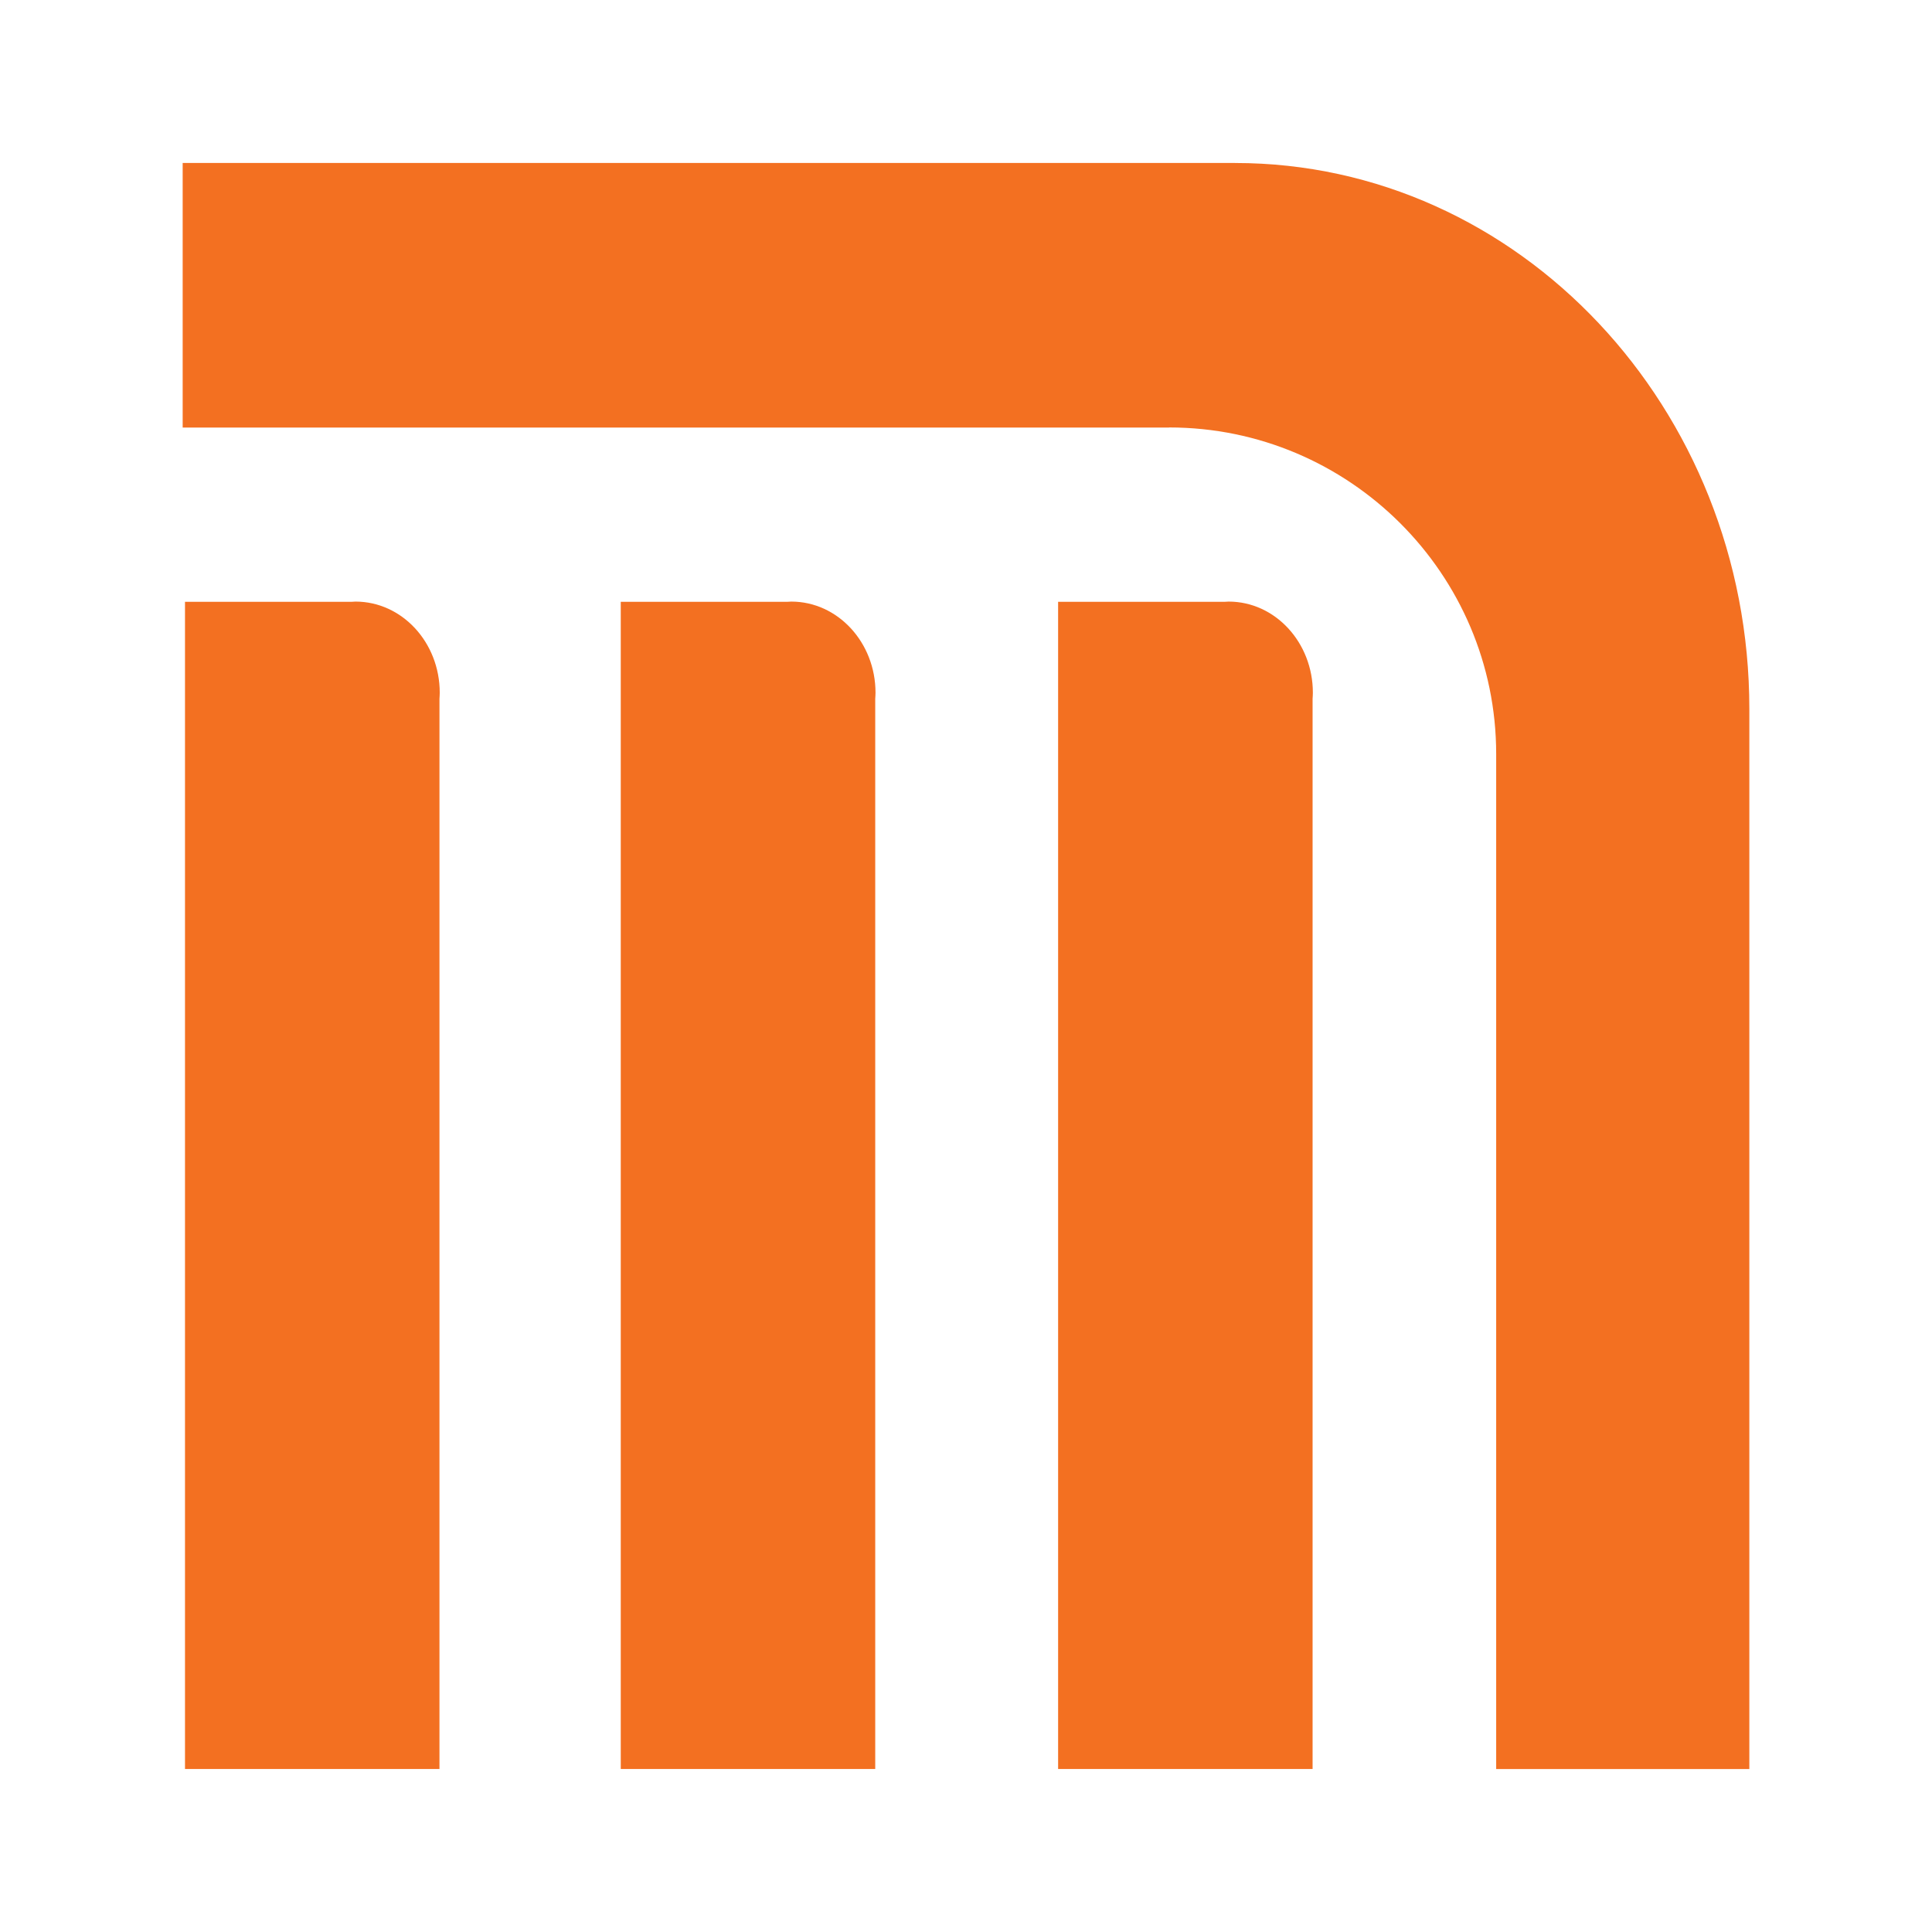
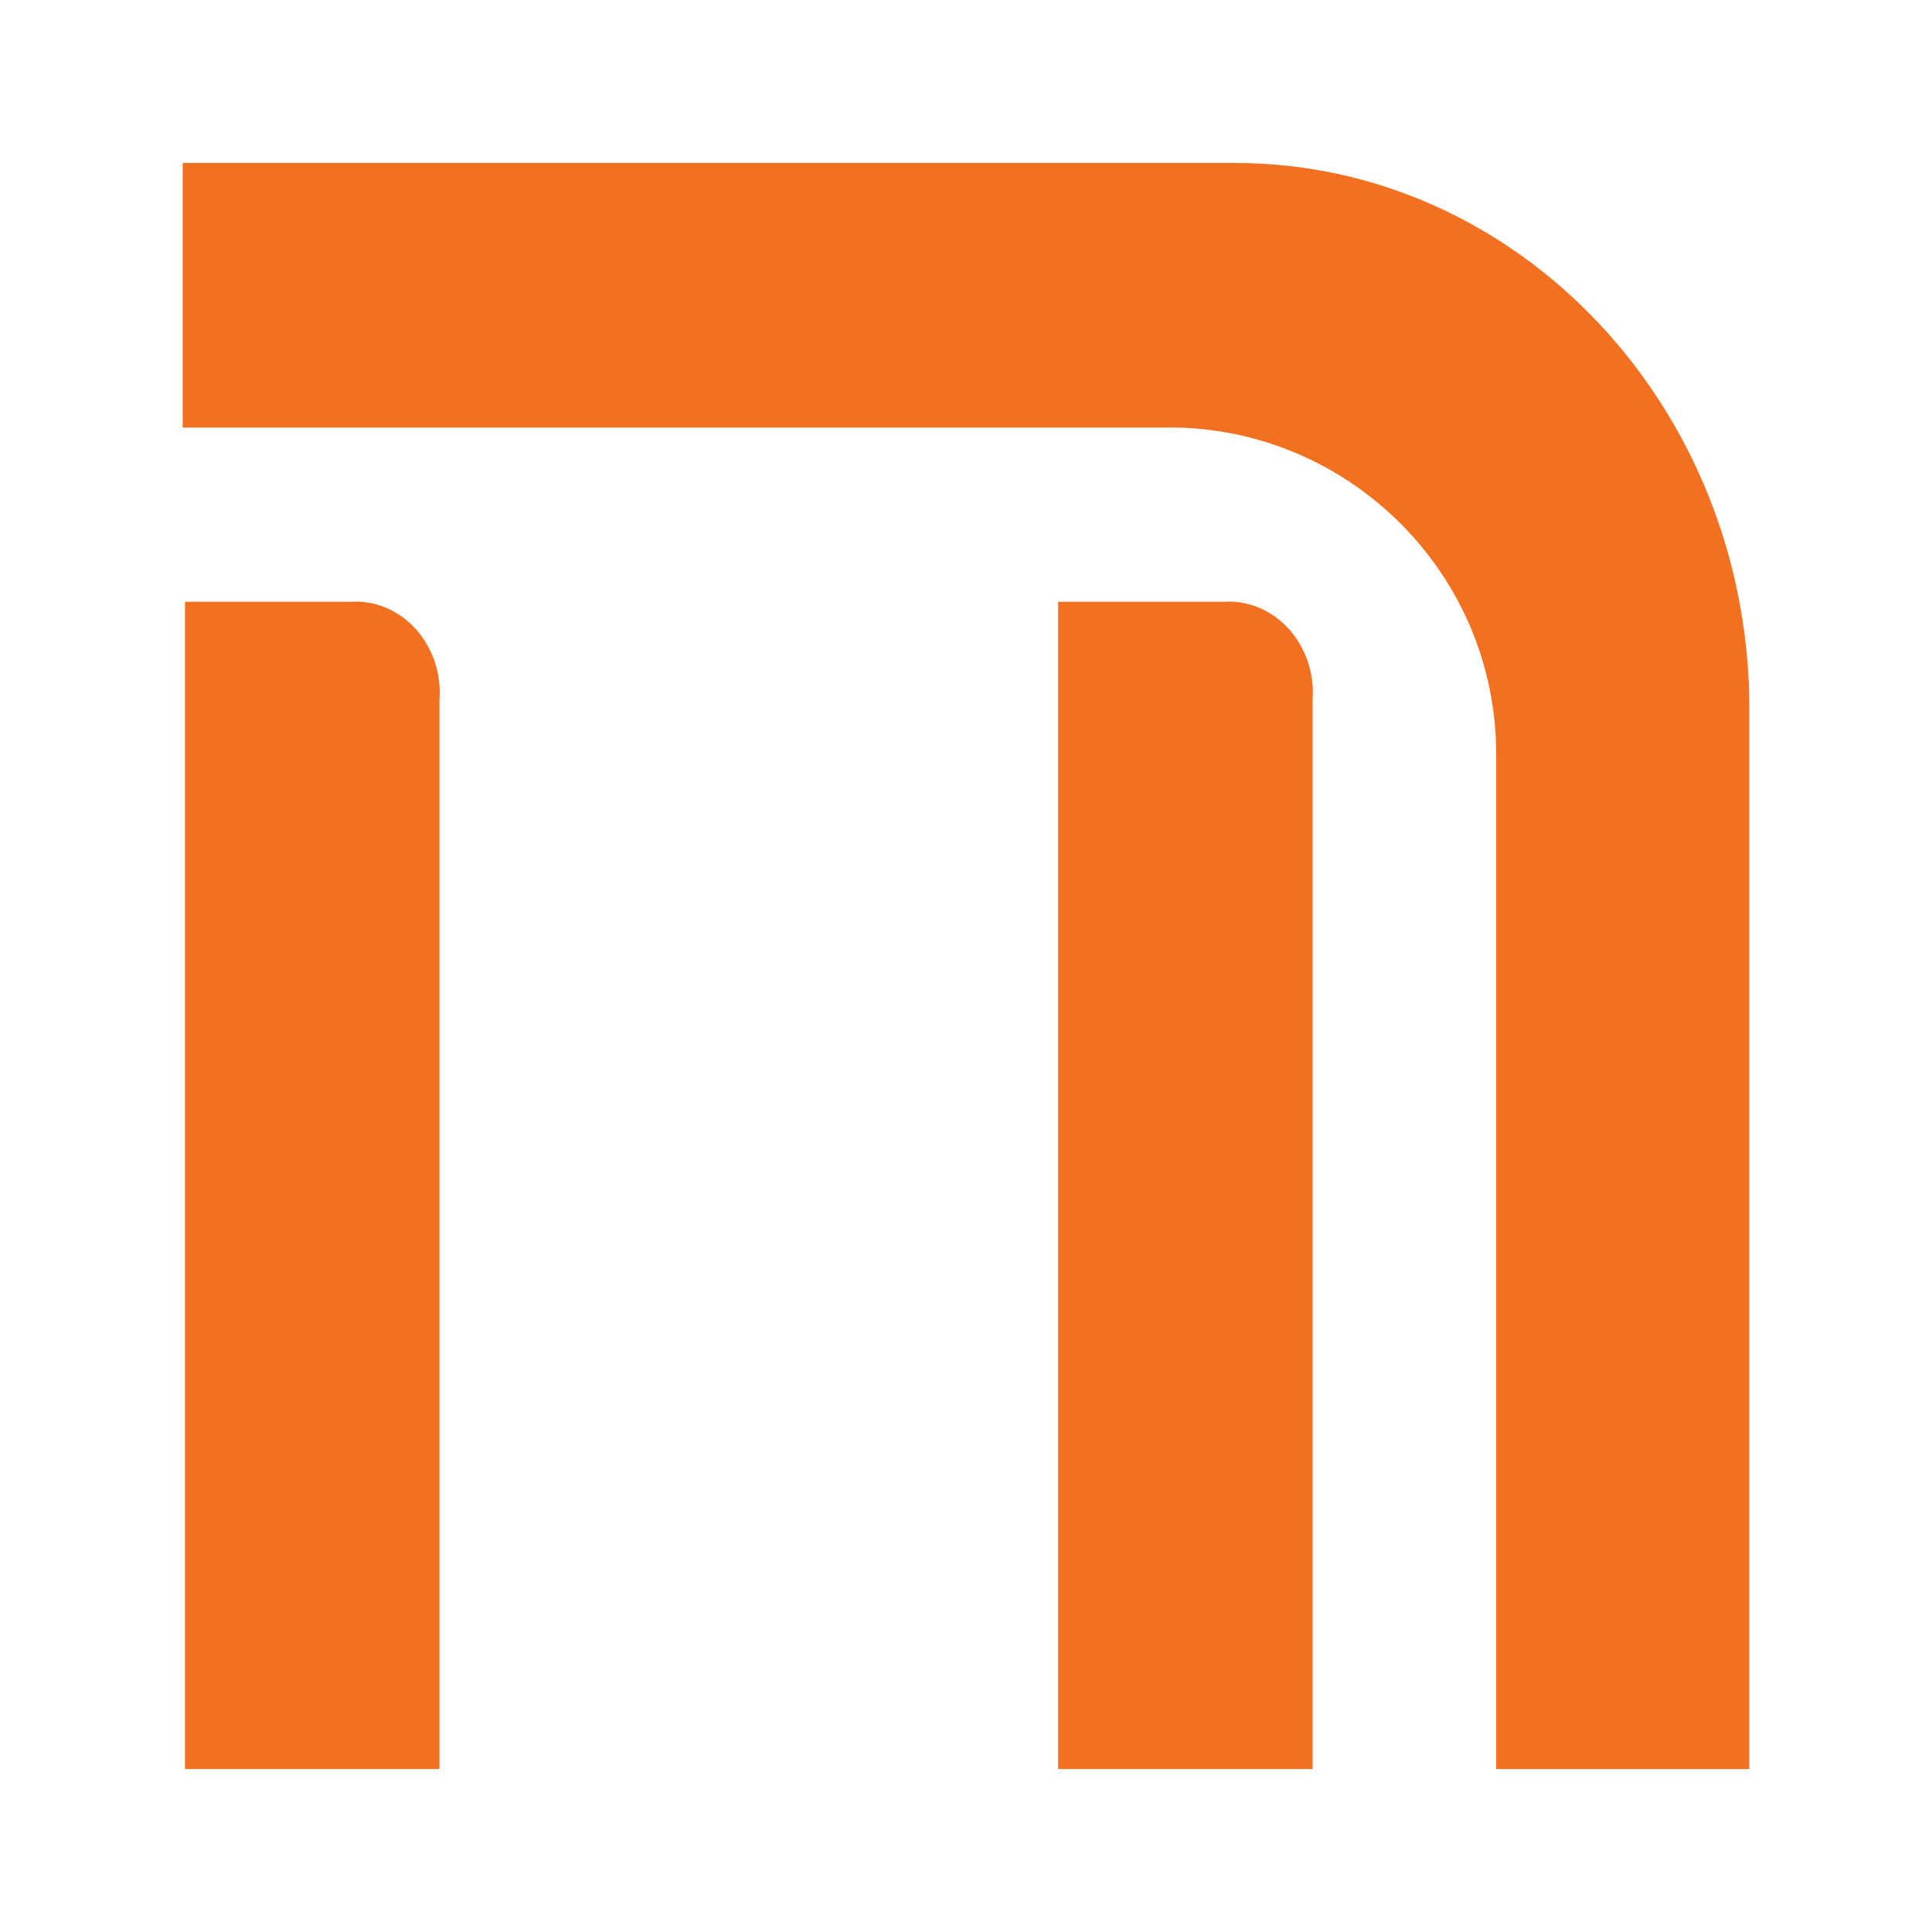
<svg xmlns="http://www.w3.org/2000/svg" version="1.0" id="Layer_1" x="0px" y="0px" width="192.756px" height="192.756px" viewBox="0 0 192.756 192.756" enable-background="new 0 0 192.756 192.756" xml:space="preserve">
  <g>
-     <polygon fill-rule="evenodd" clip-rule="evenodd" fill="#FFFFFF" points="0,0 192.756,0 192.756,192.756 0,192.756 0,0  " />
    <path fill-rule="evenodd" clip-rule="evenodd" fill="#F37021" d="M149.274,75.225c0-17.969-14.662-32.578-32.631-32.578v0.01   H18.225V16.257h104.999l-0.002,0.005c28.335,0,51.31,24.463,51.31,54.471v0.009v105.756h-25.258V75.168L149.274,75.225   L149.274,75.225z" />
    <path fill-rule="evenodd" clip-rule="evenodd" fill="#F37021" d="M130.985,69.119c0-5.024-3.765-9.098-8.407-9.098   c-0.117,0-0.231,0.014-0.349,0.019h-16.661V176.49h25.389V69.721C130.969,69.521,130.985,69.322,130.985,69.119L130.985,69.119z" />
-     <path fill-rule="evenodd" clip-rule="evenodd" fill="#F37021" d="M87.35,69.119c0-5.024-3.765-9.098-8.406-9.098   c-0.117,0-0.232,0.014-0.349,0.019H61.933V176.49h25.389V69.721C87.333,69.521,87.35,69.322,87.35,69.119L87.35,69.119z" />
    <path fill-rule="evenodd" clip-rule="evenodd" fill="#F37021" d="M43.873,69.119c0-5.024-3.764-9.098-8.406-9.098   c-0.117,0-0.232,0.014-0.349,0.019H18.457V176.49h25.389V69.721C43.857,69.521,43.873,69.322,43.873,69.119L43.873,69.119z" />
  </g>
</svg>